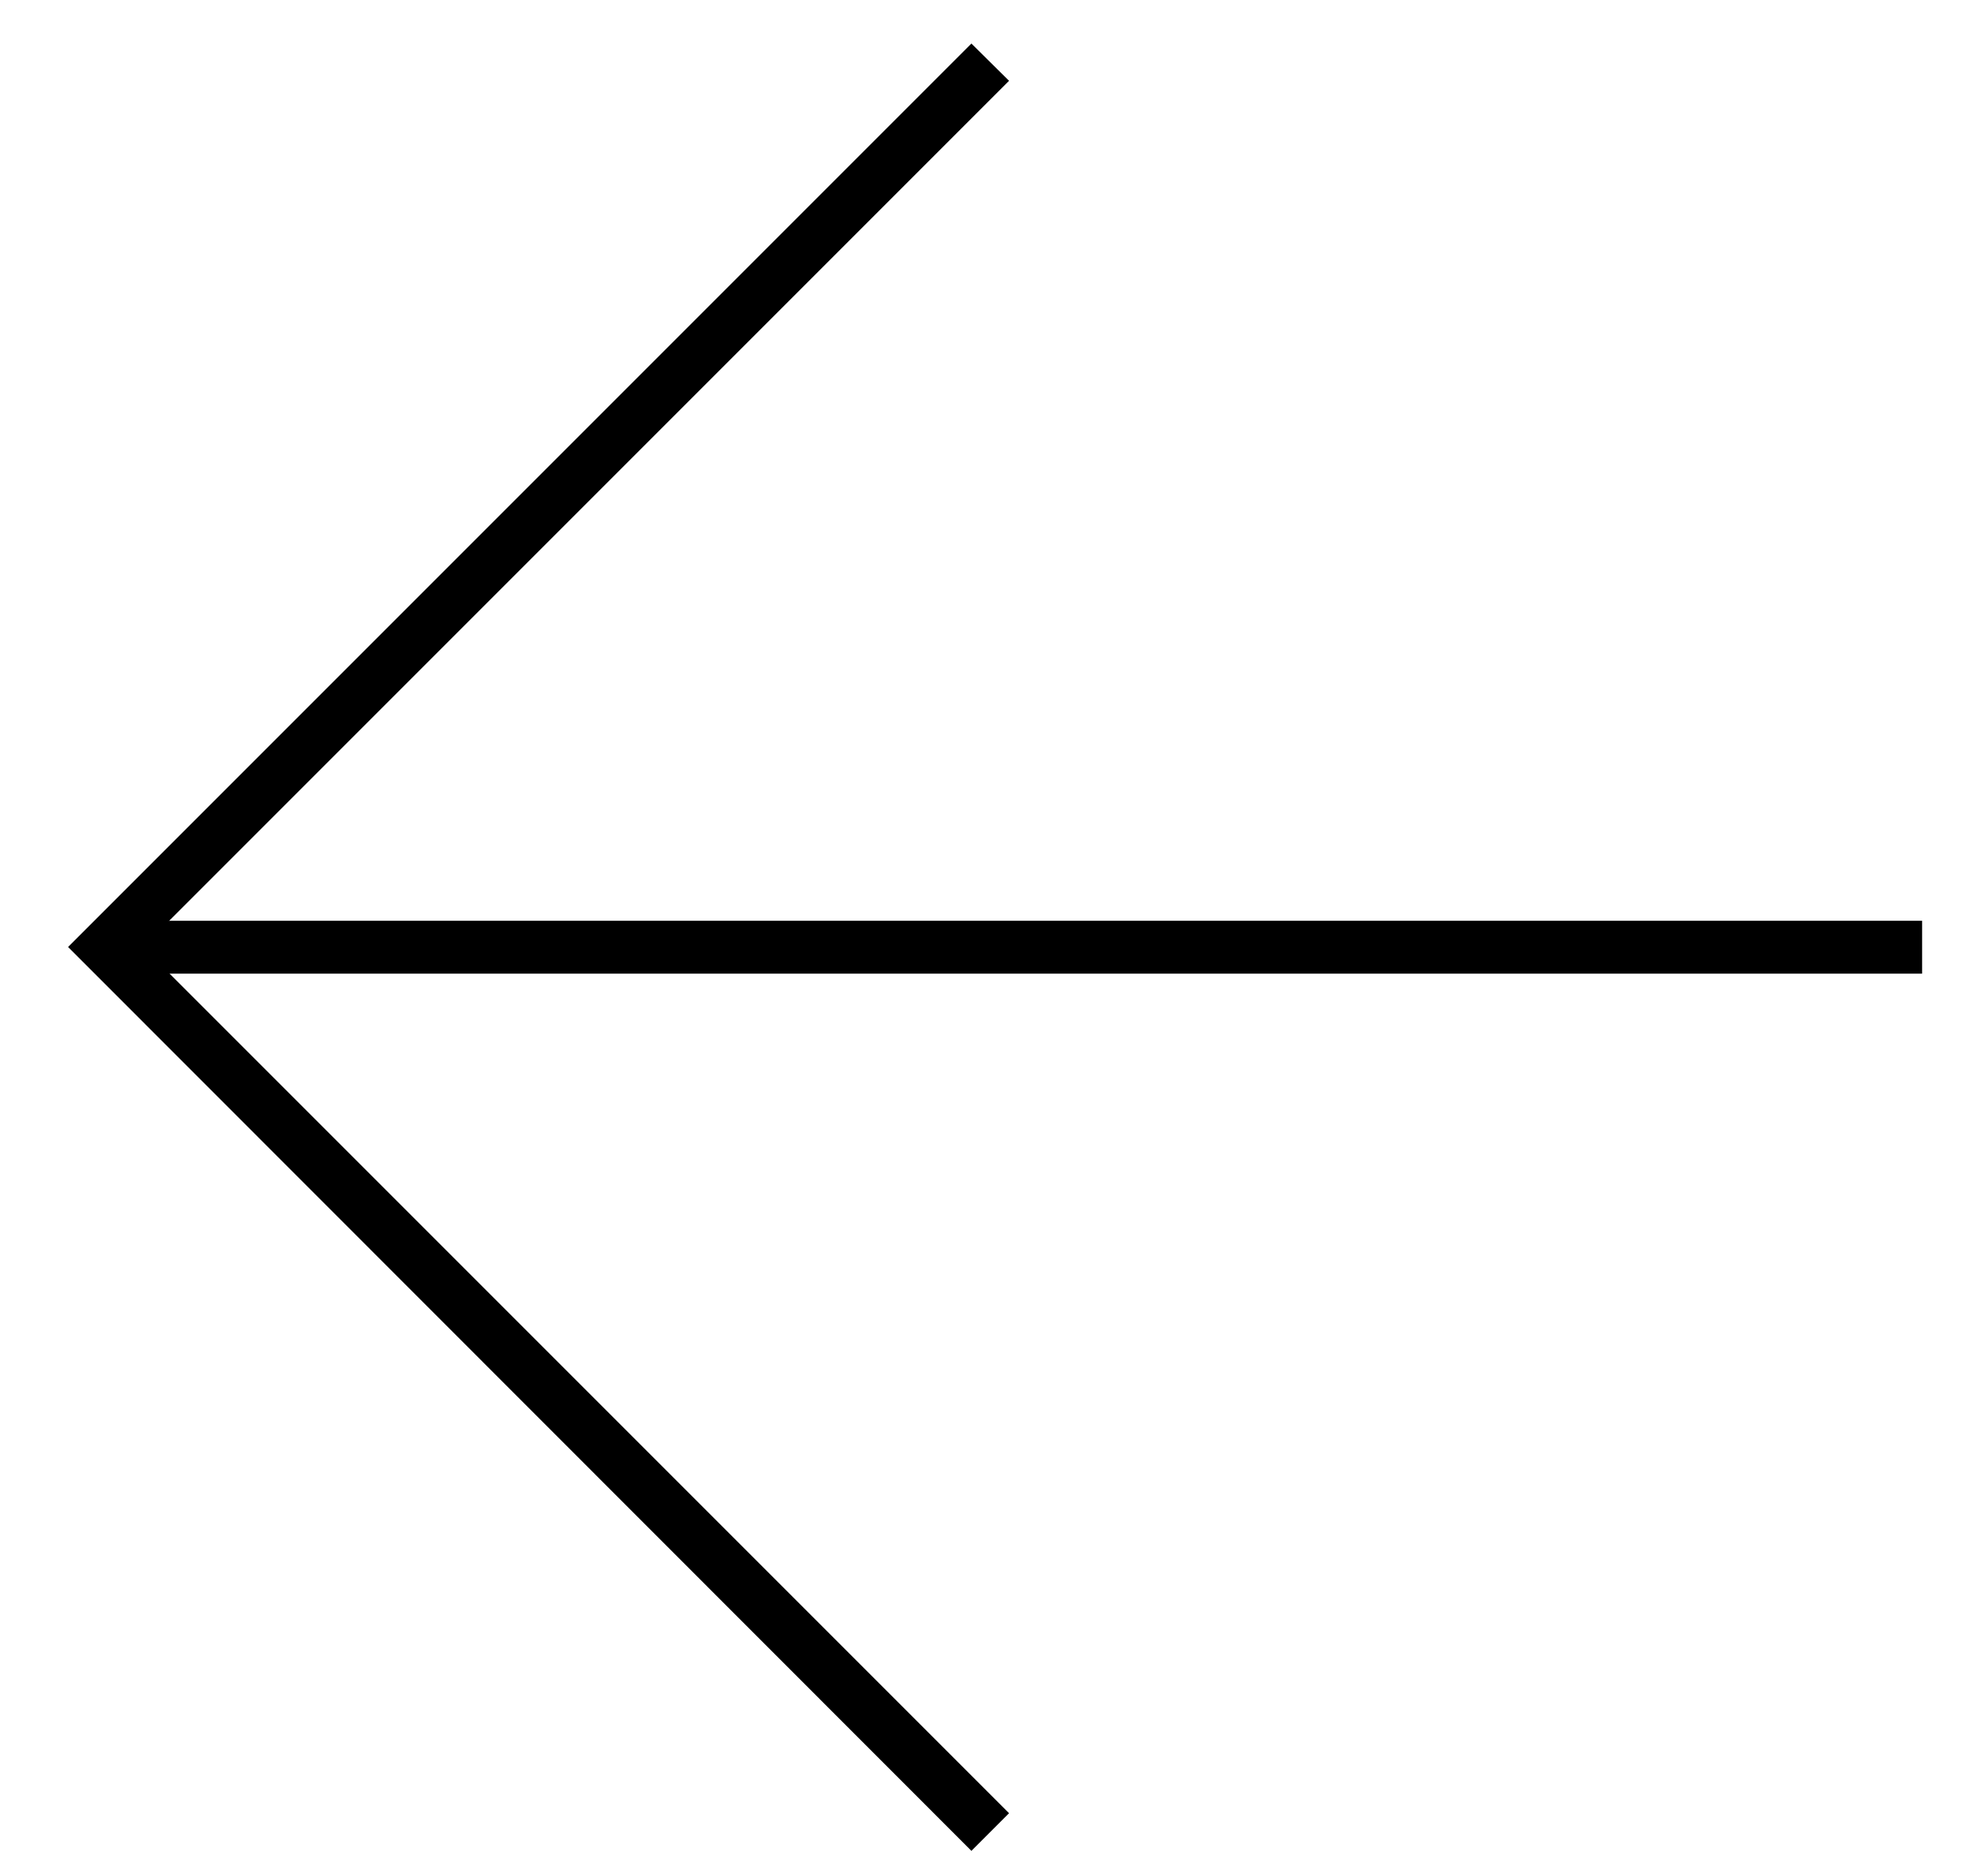
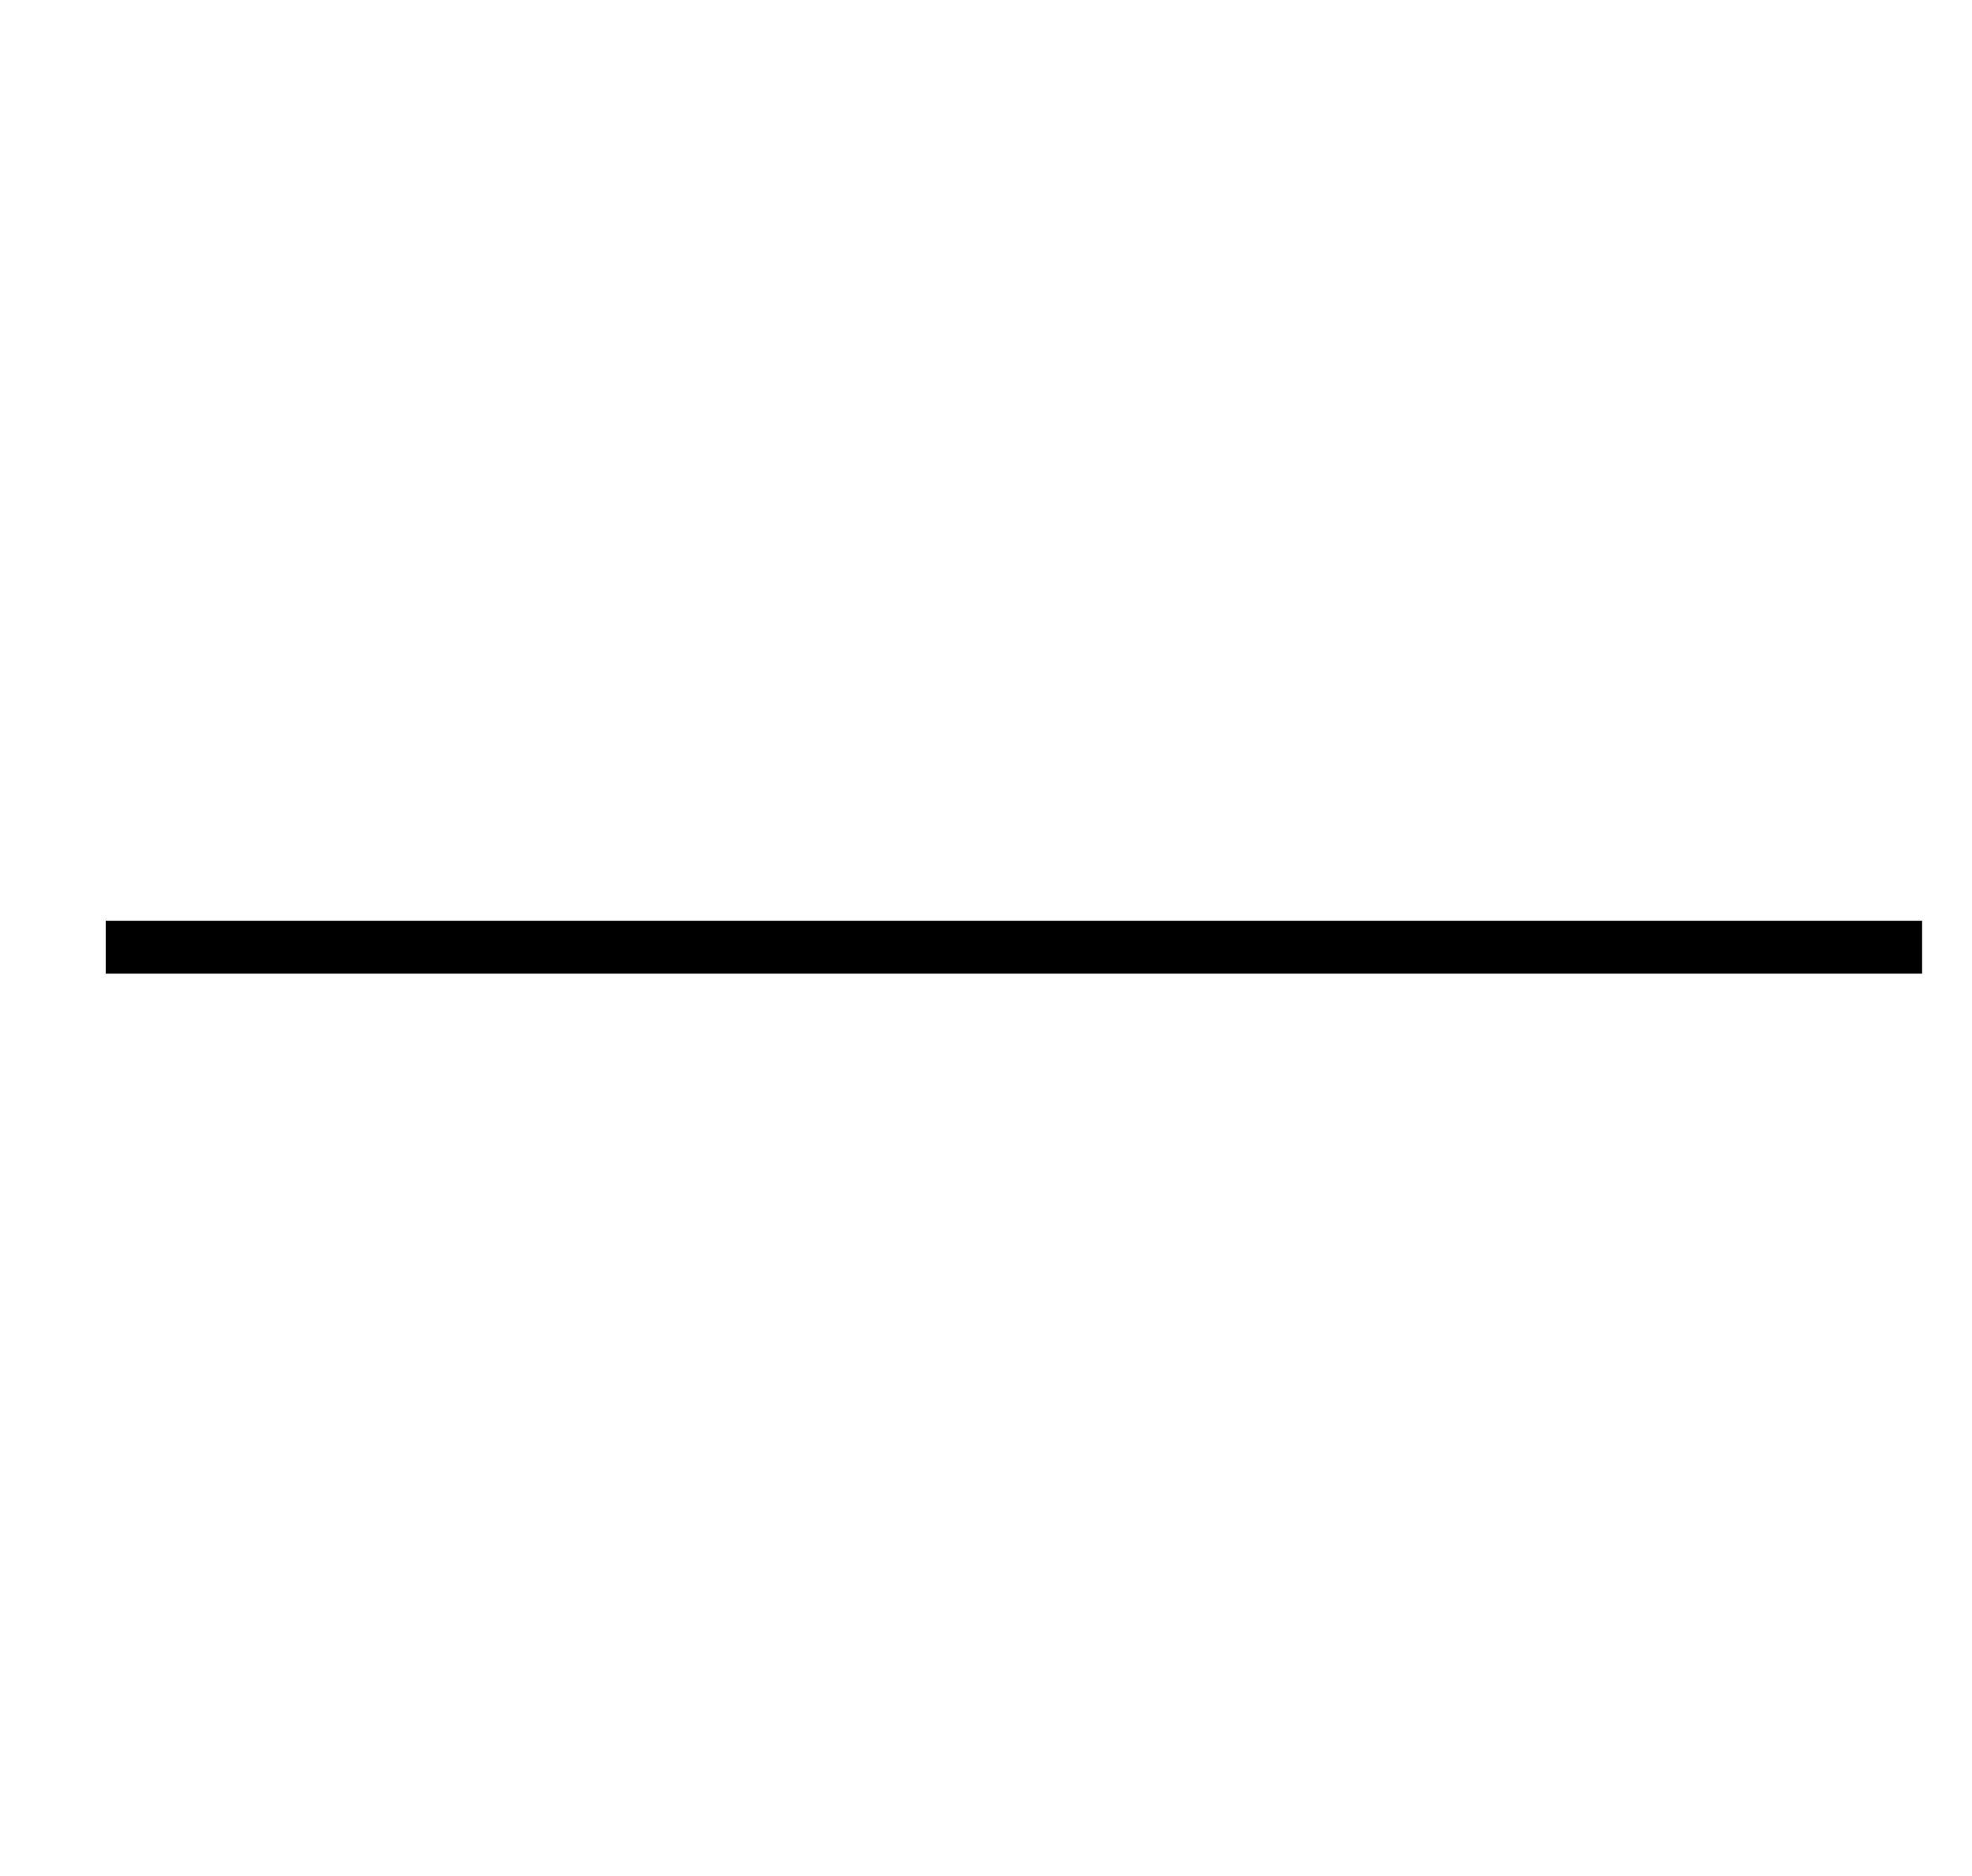
<svg xmlns="http://www.w3.org/2000/svg" version="1.1" id="Layer_1" x="0px" y="0px" viewBox="0 0 46.63 44.36" style="enable-background:new 0 0 46.63 44.36;" xml:space="preserve">
  <g>
    <rect x="2.5" y="21.77" width="42.95" height="1.25" />
-     <polygon points="22.97,43.76 1.61,22.39 22.97,1.03 23.86,1.91 3.38,22.39 23.86,42.87 " />
  </g>
</svg>